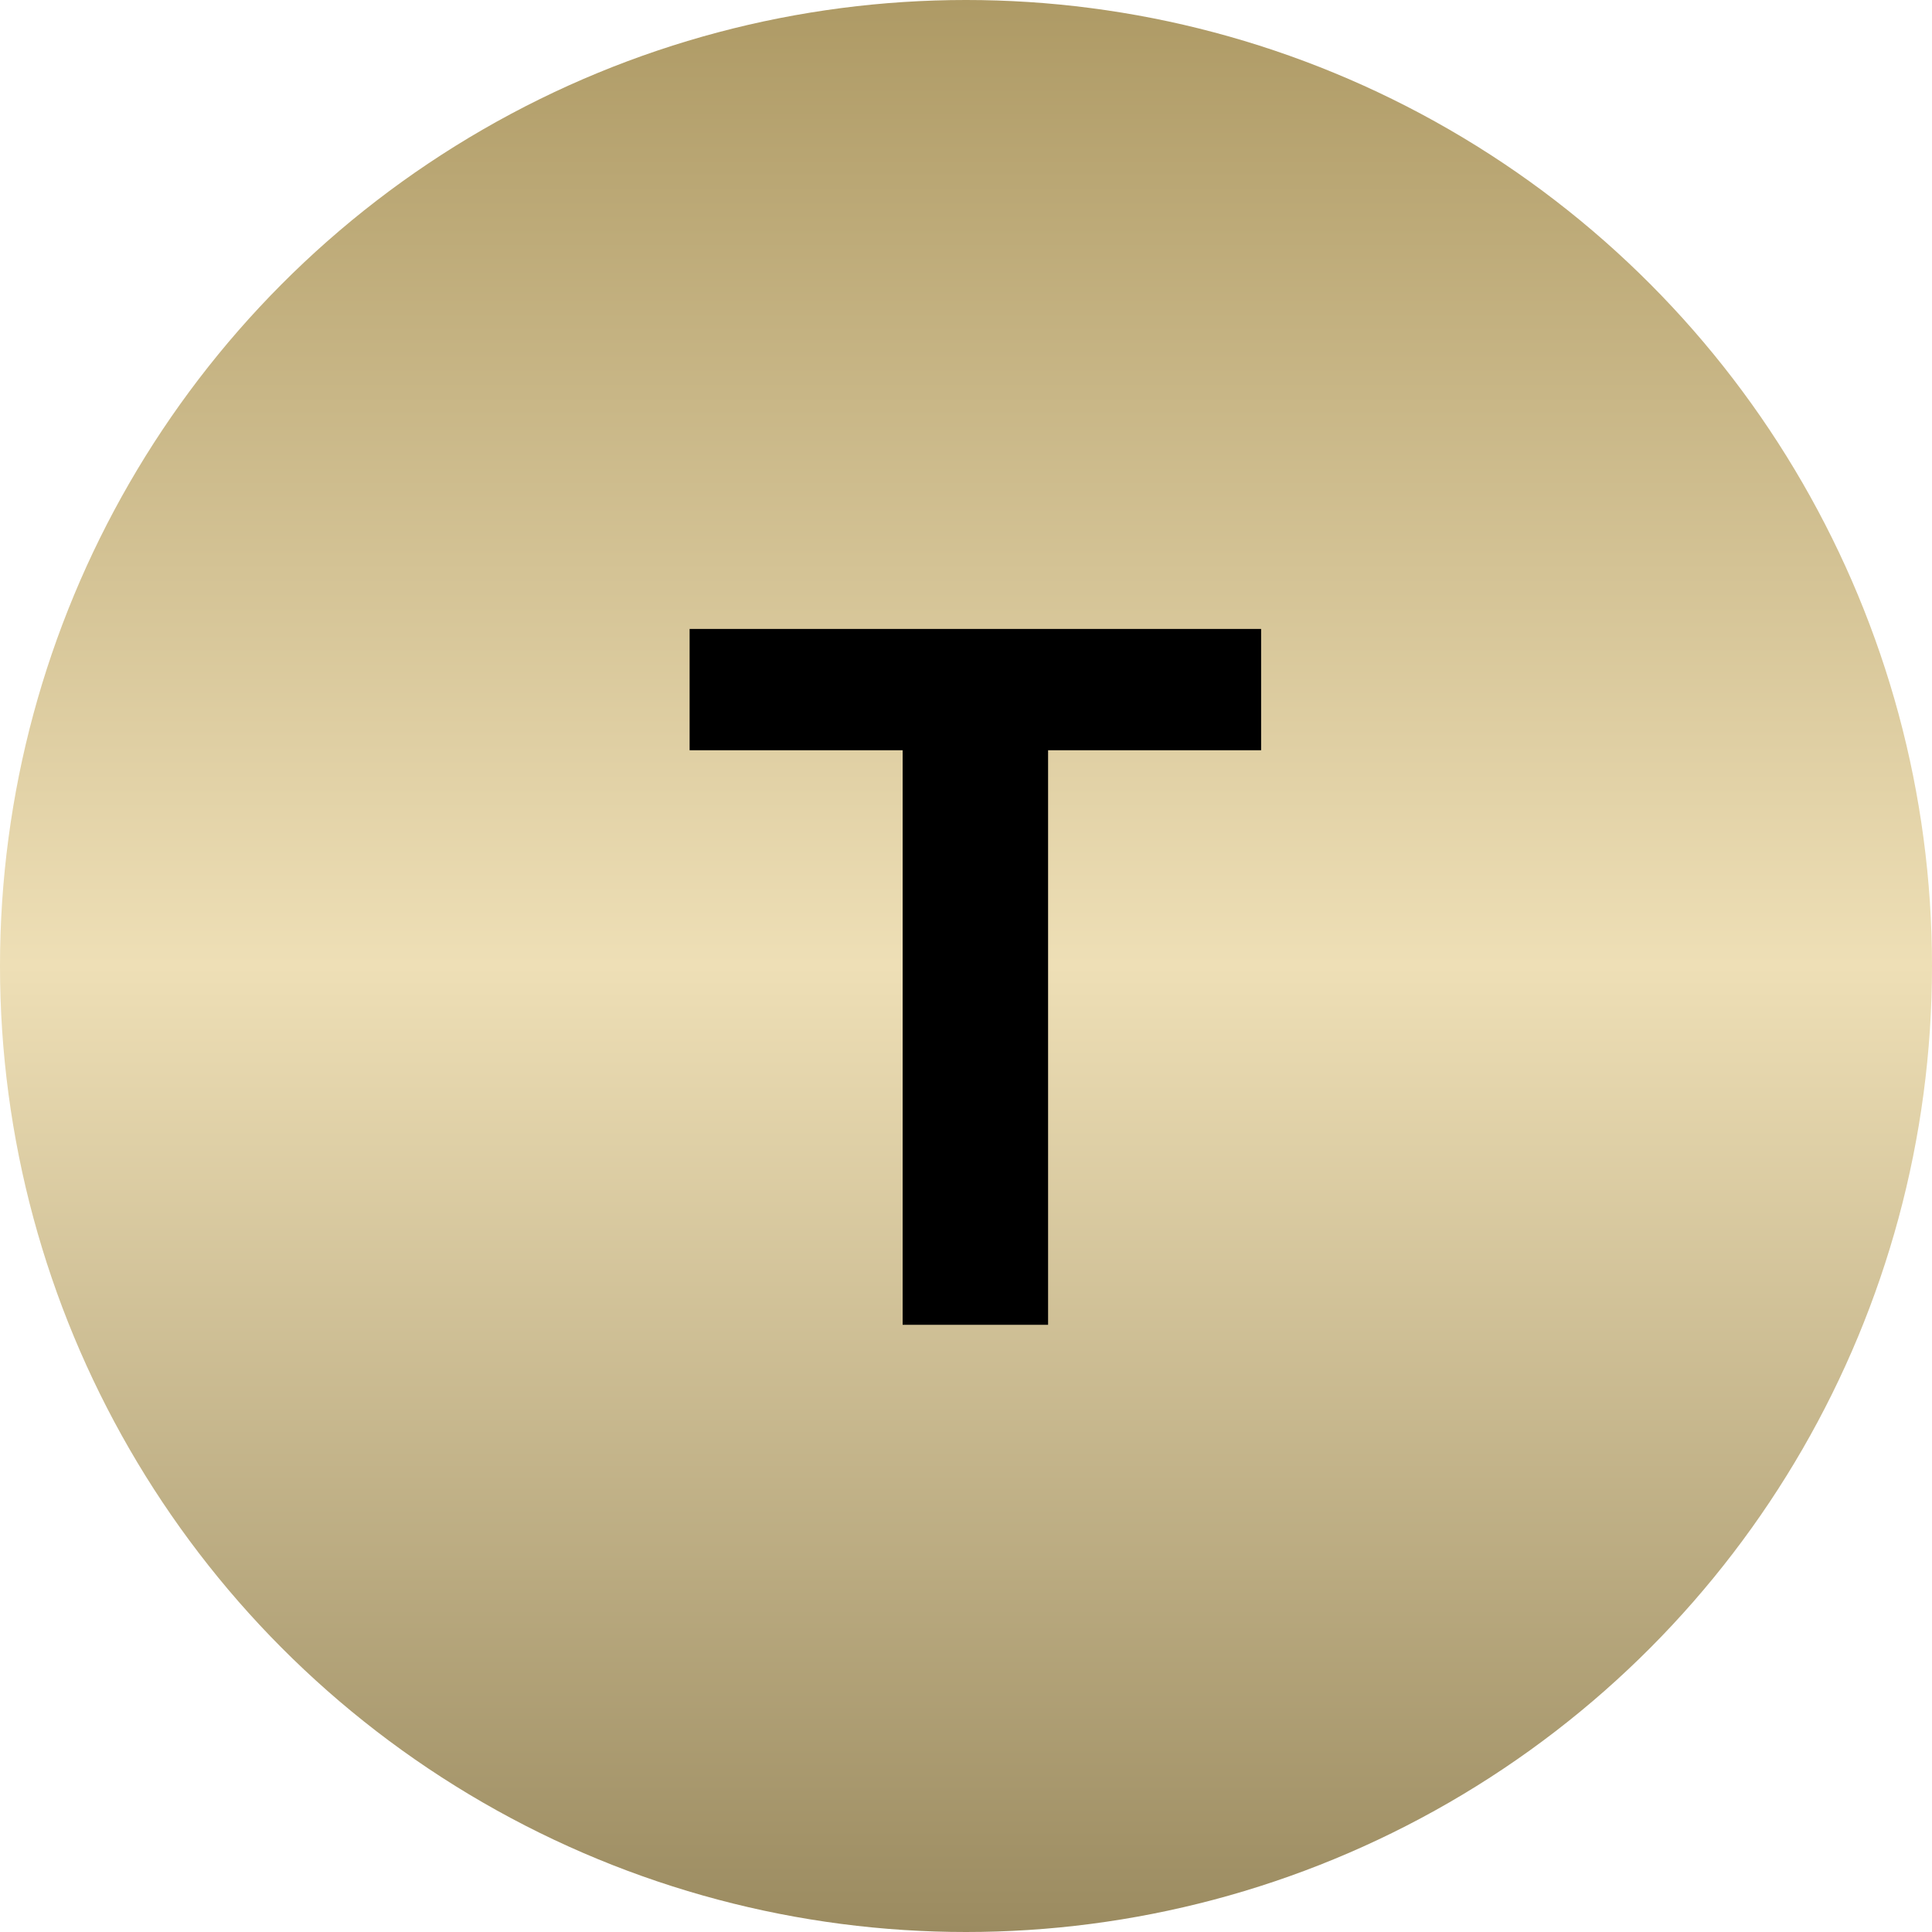
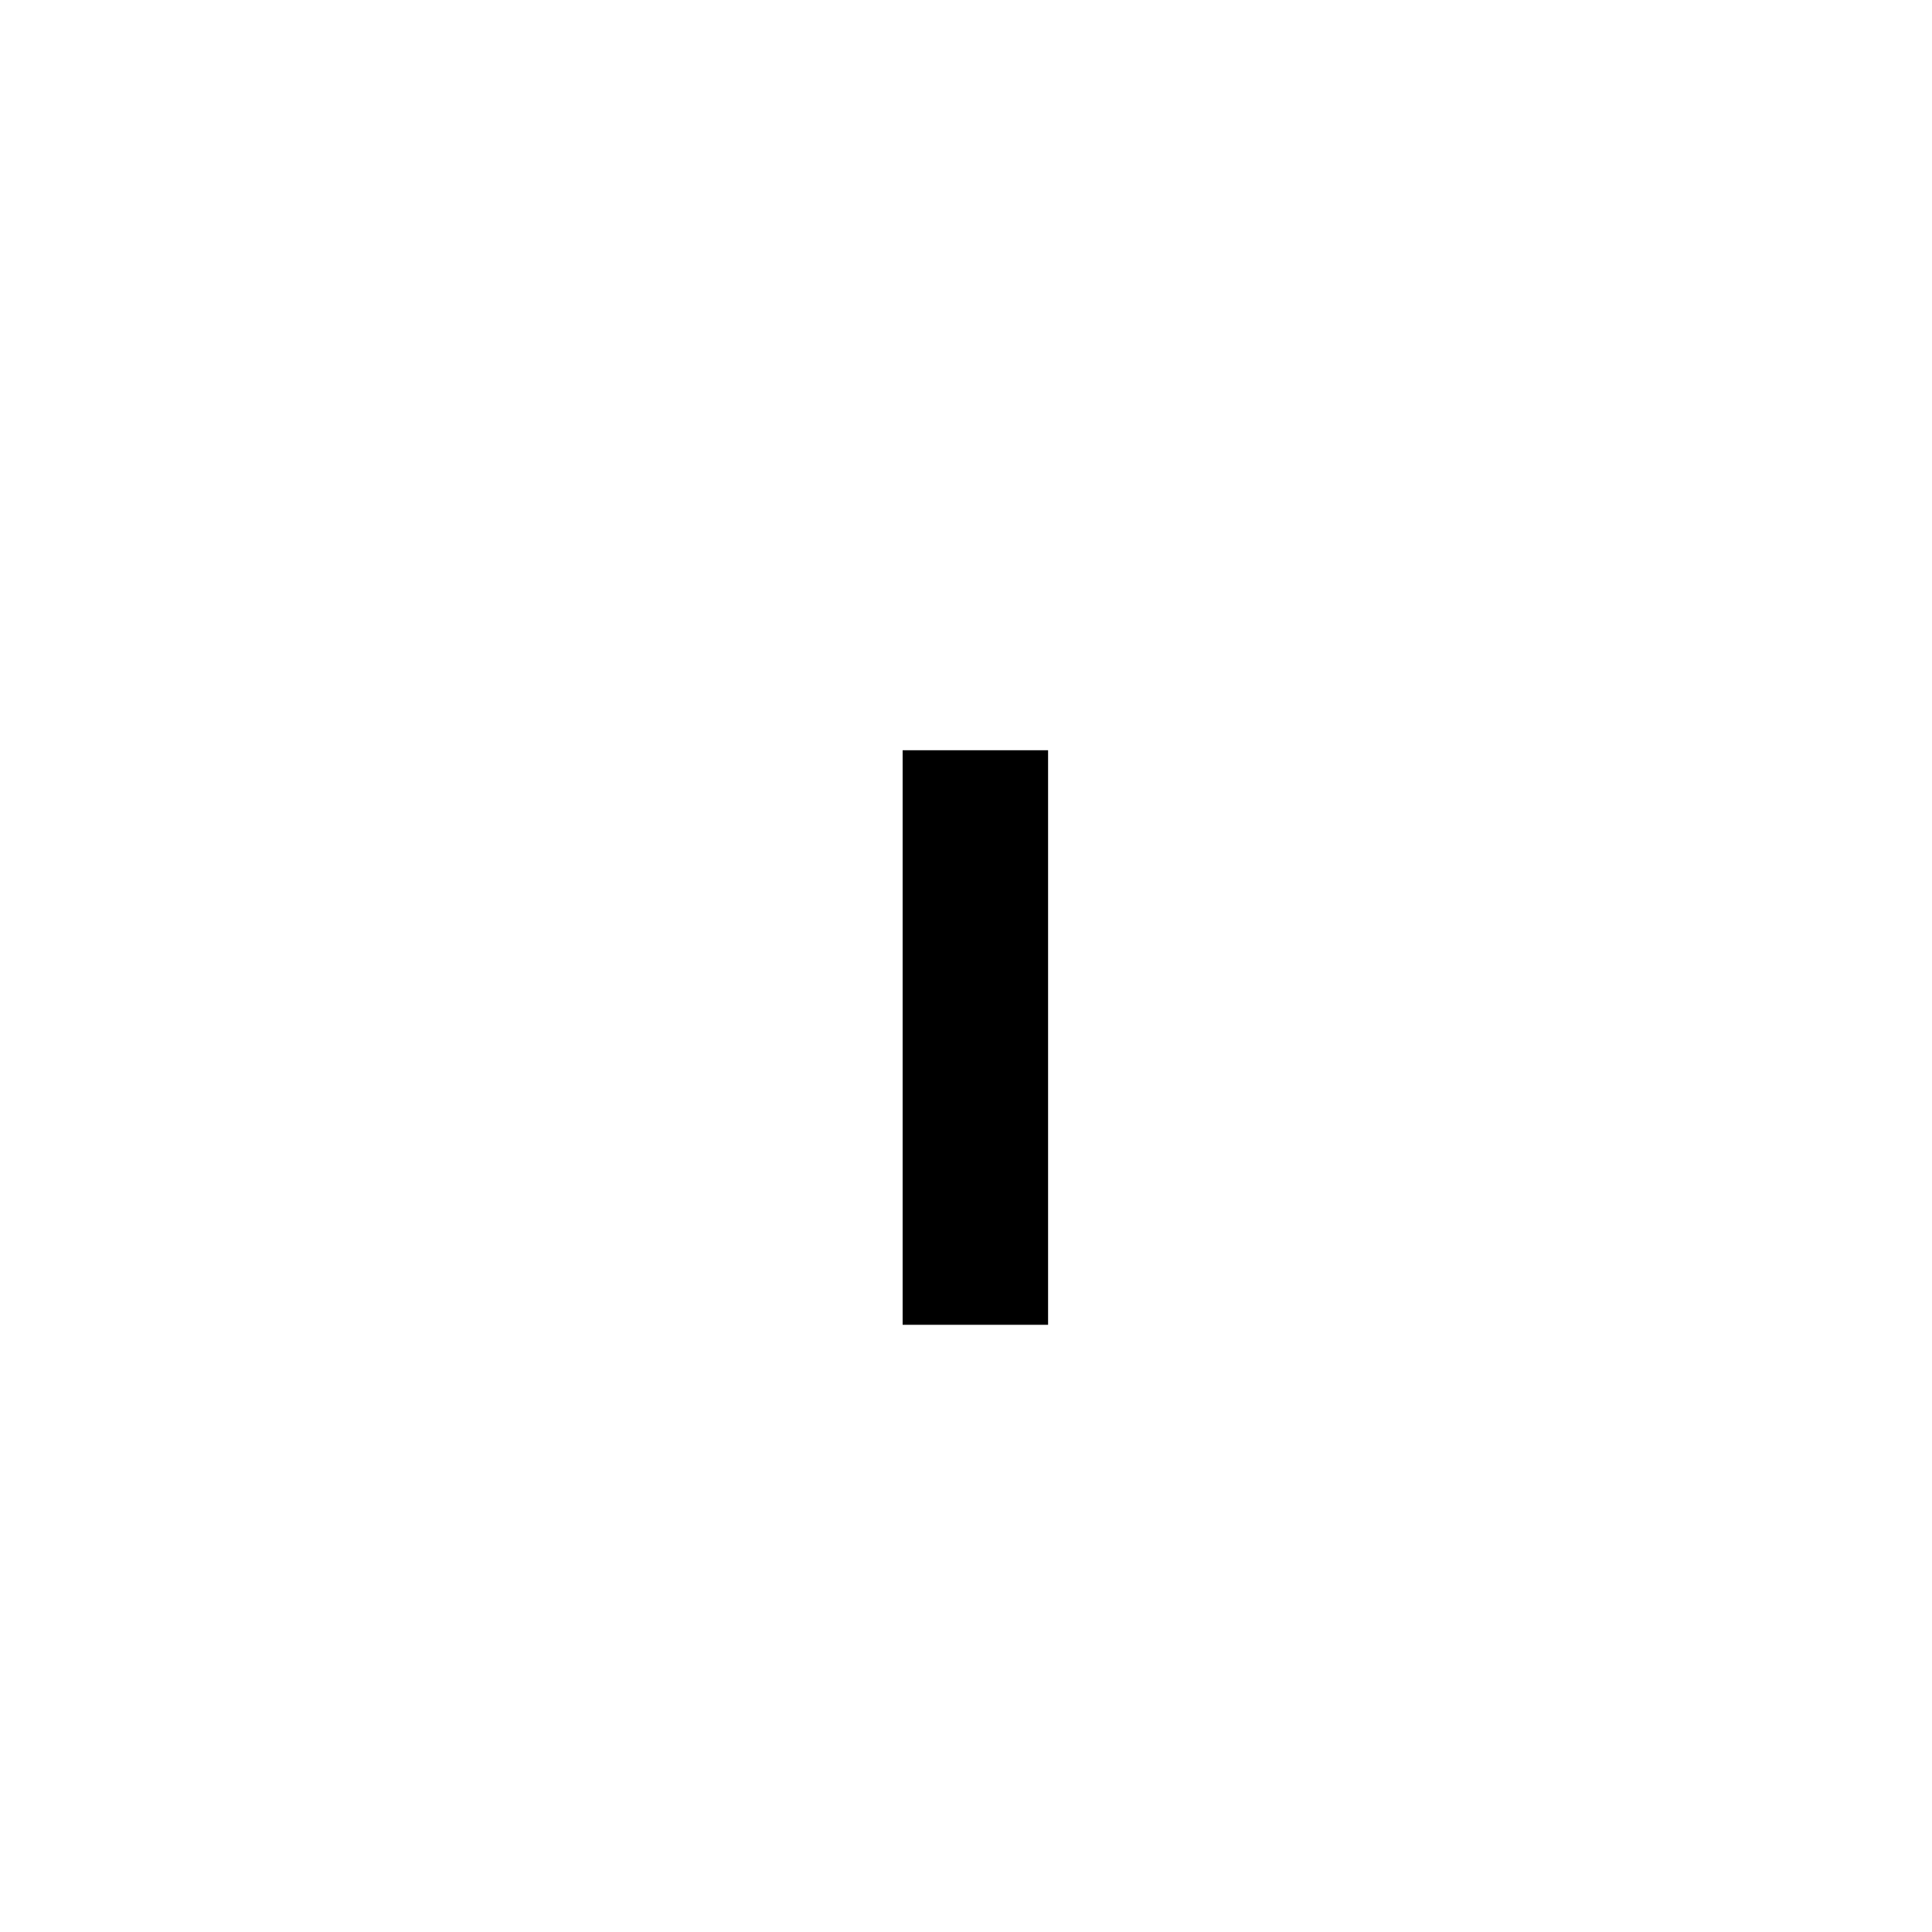
<svg xmlns="http://www.w3.org/2000/svg" width="105" height="105" viewBox="0 0 105 105" fill="none">
-   <circle cx="52.5" cy="52.5" r="52.5" fill="url(#paint0_linear_434_59)" />
-   <path d="M37.479 40.774V34.182H68.539V40.774H56.961V72H49.057V40.774H37.479Z" fill="black" />
+   <path d="M37.479 40.774V34.182V40.774H56.961V72H49.057V40.774H37.479Z" fill="black" />
  <defs>
    <linearGradient id="paint0_linear_434_59" x1="52.5" y1="0" x2="52.5" y2="105" gradientUnits="userSpaceOnUse">
      <stop stop-color="#AE9A65" />
      <stop offset="0.5" stop-color="#EEDFB6" />
      <stop offset="1" stop-color="#9B8B60" />
    </linearGradient>
  </defs>
</svg>